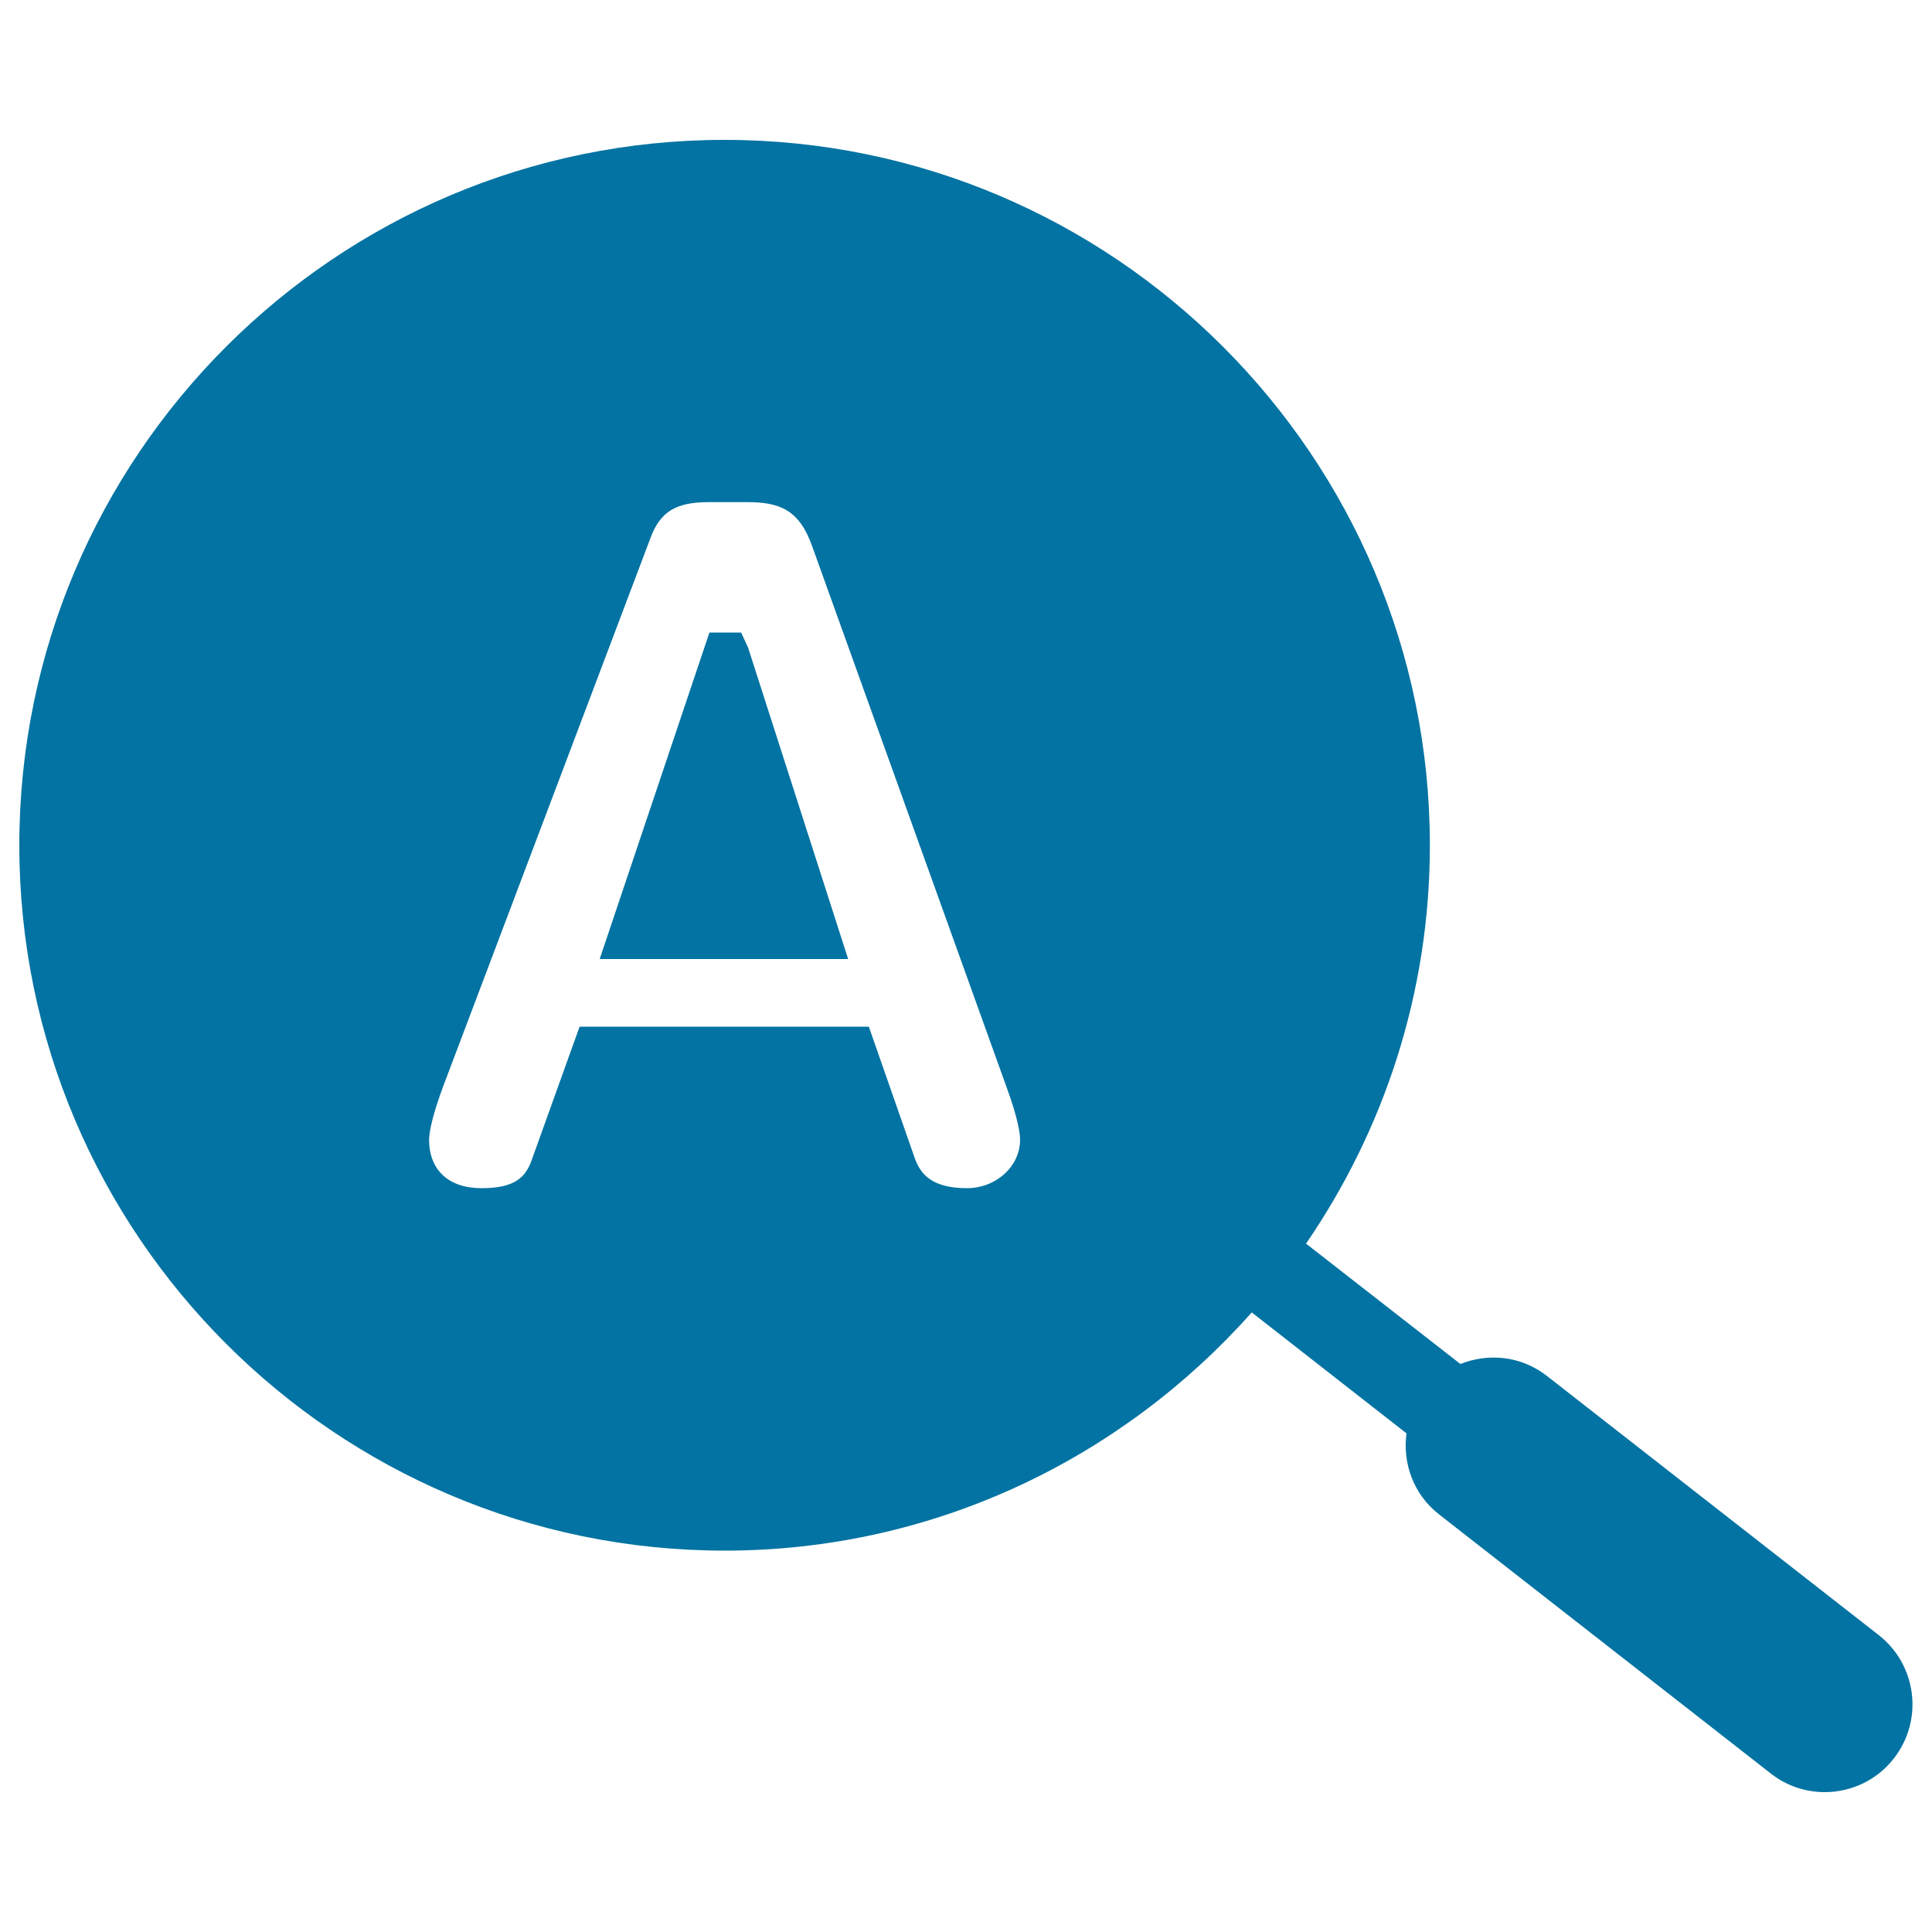
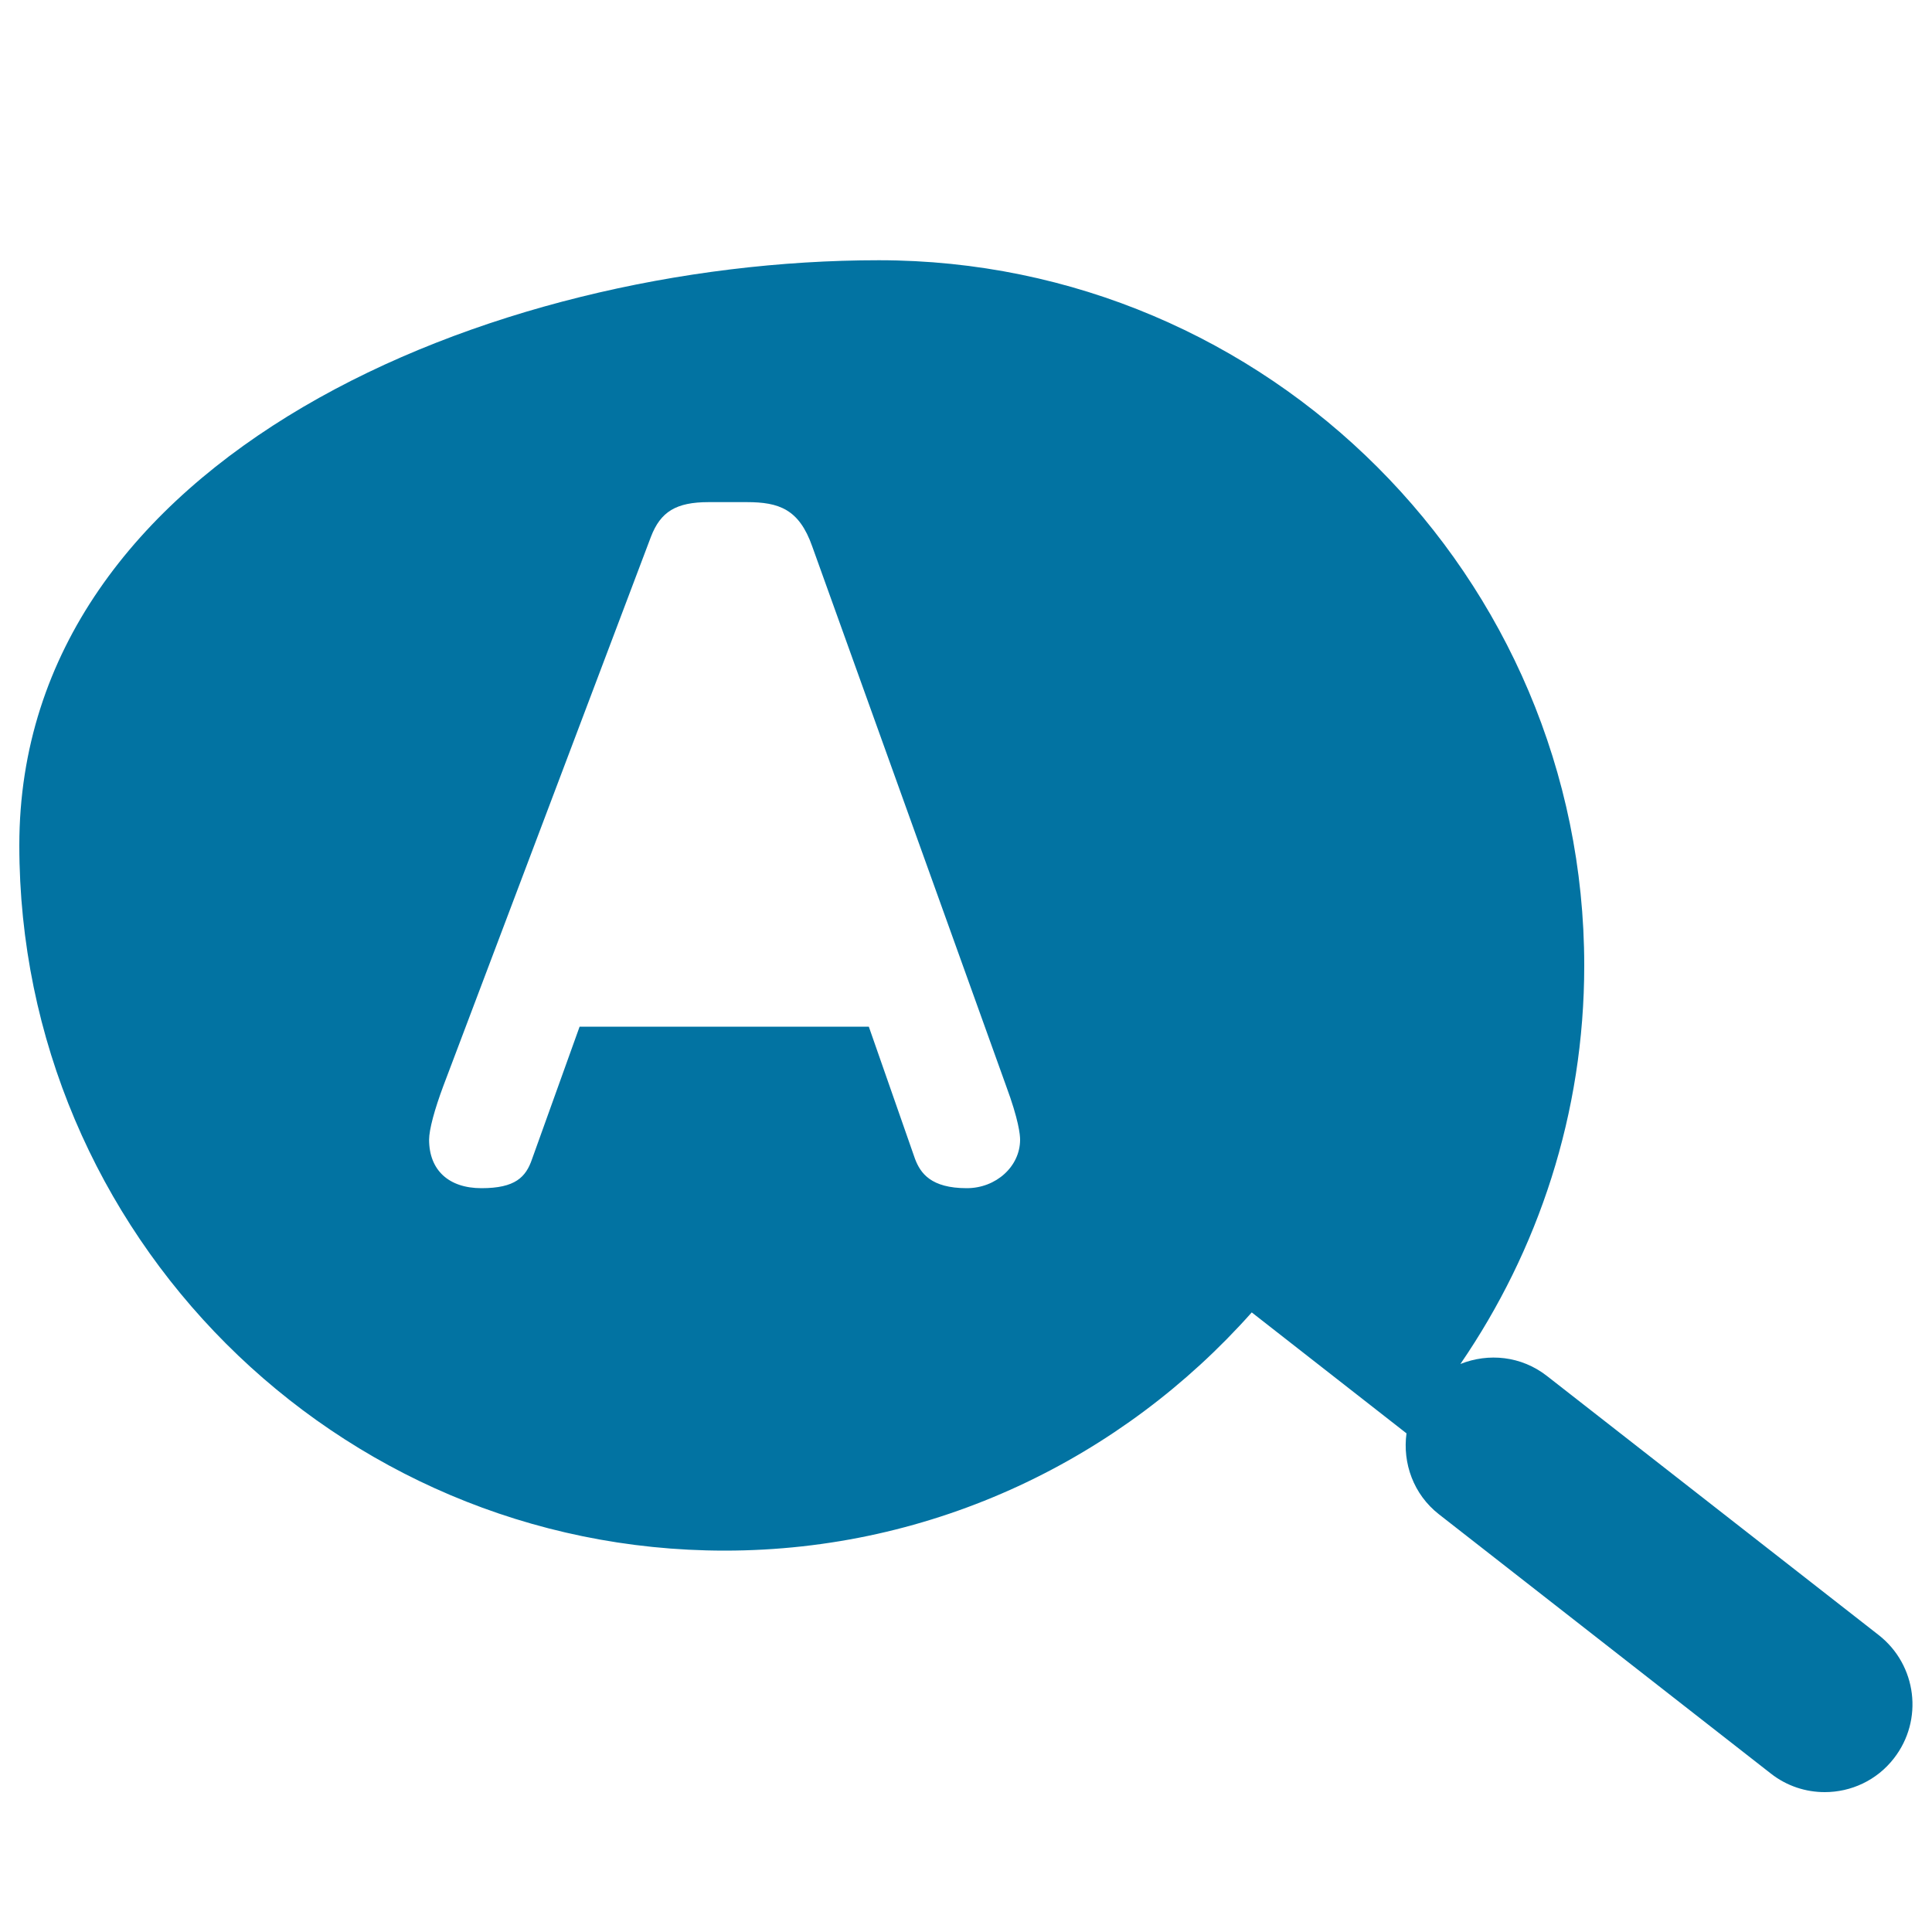
<svg xmlns="http://www.w3.org/2000/svg" viewBox="0 0 1000 1000" style="fill:#0273a2">
  <title>Search Text Symbol In A Circle SVG icon</title>
  <g>
    <g>
-       <path d="M744.8,783.8L916.6,918c8.3,6.5,18.1,9.6,27.9,9.6c13.5,0,26.9-6,35.8-17.5c15.4-19.8,11.9-48.3-7.9-63.8L800.7,712.2c-13.3-10.4-30.3-12-44.8-6.2L676,643.7c40.3-58.8,64.1-129.7,64.1-206.2c0-201.3-163.8-365.1-365.1-365.1S10,236.2,10,437.5s163.8,365.1,365.1,365.1c108.5,0,205.8-47.9,272.8-123.3l80.1,62.6C725.9,757.3,731.6,773.5,744.8,783.8z M229.5,562l107.4-284.1c5-13.1,13.1-18,29.9-18h19.7c16.7,0,27.1,3.6,33.9,22.9l100.3,279.1c6.6,17.8,7.3,25.5,7.3,28c0,13.8-12.4,25.1-27.6,25.1c-18.6,0-24-7.8-26.8-15.2l-23.9-68.4H300l-24.6,68.5c-3.2,9.4-8.7,15.1-26.2,15.1c-17,0-27.1-9.4-27.1-25.1C222.1,584.7,224.9,574.3,229.5,562z" />
-       <polygon points="387.2,335.2 383.6,327.4 367.2,327.4 310.4,496.4 439,496.4 " />
+       <path d="M744.8,783.8L916.6,918c8.3,6.5,18.1,9.6,27.9,9.6c13.5,0,26.9-6,35.8-17.5c15.4-19.8,11.9-48.3-7.9-63.8L800.7,712.2c-13.3-10.4-30.3-12-44.8-6.2c40.3-58.8,64.1-129.7,64.1-206.2c0-201.3-163.8-365.1-365.1-365.1S10,236.2,10,437.5s163.8,365.1,365.1,365.1c108.5,0,205.8-47.9,272.8-123.3l80.1,62.6C725.9,757.3,731.6,773.5,744.8,783.8z M229.5,562l107.4-284.1c5-13.1,13.1-18,29.9-18h19.7c16.7,0,27.1,3.6,33.9,22.9l100.3,279.1c6.6,17.8,7.3,25.5,7.3,28c0,13.8-12.4,25.1-27.6,25.1c-18.6,0-24-7.8-26.8-15.2l-23.9-68.4H300l-24.6,68.5c-3.2,9.4-8.7,15.1-26.2,15.1c-17,0-27.1-9.4-27.1-25.1C222.1,584.7,224.9,574.3,229.5,562z" />
    </g>
  </g>
</svg>